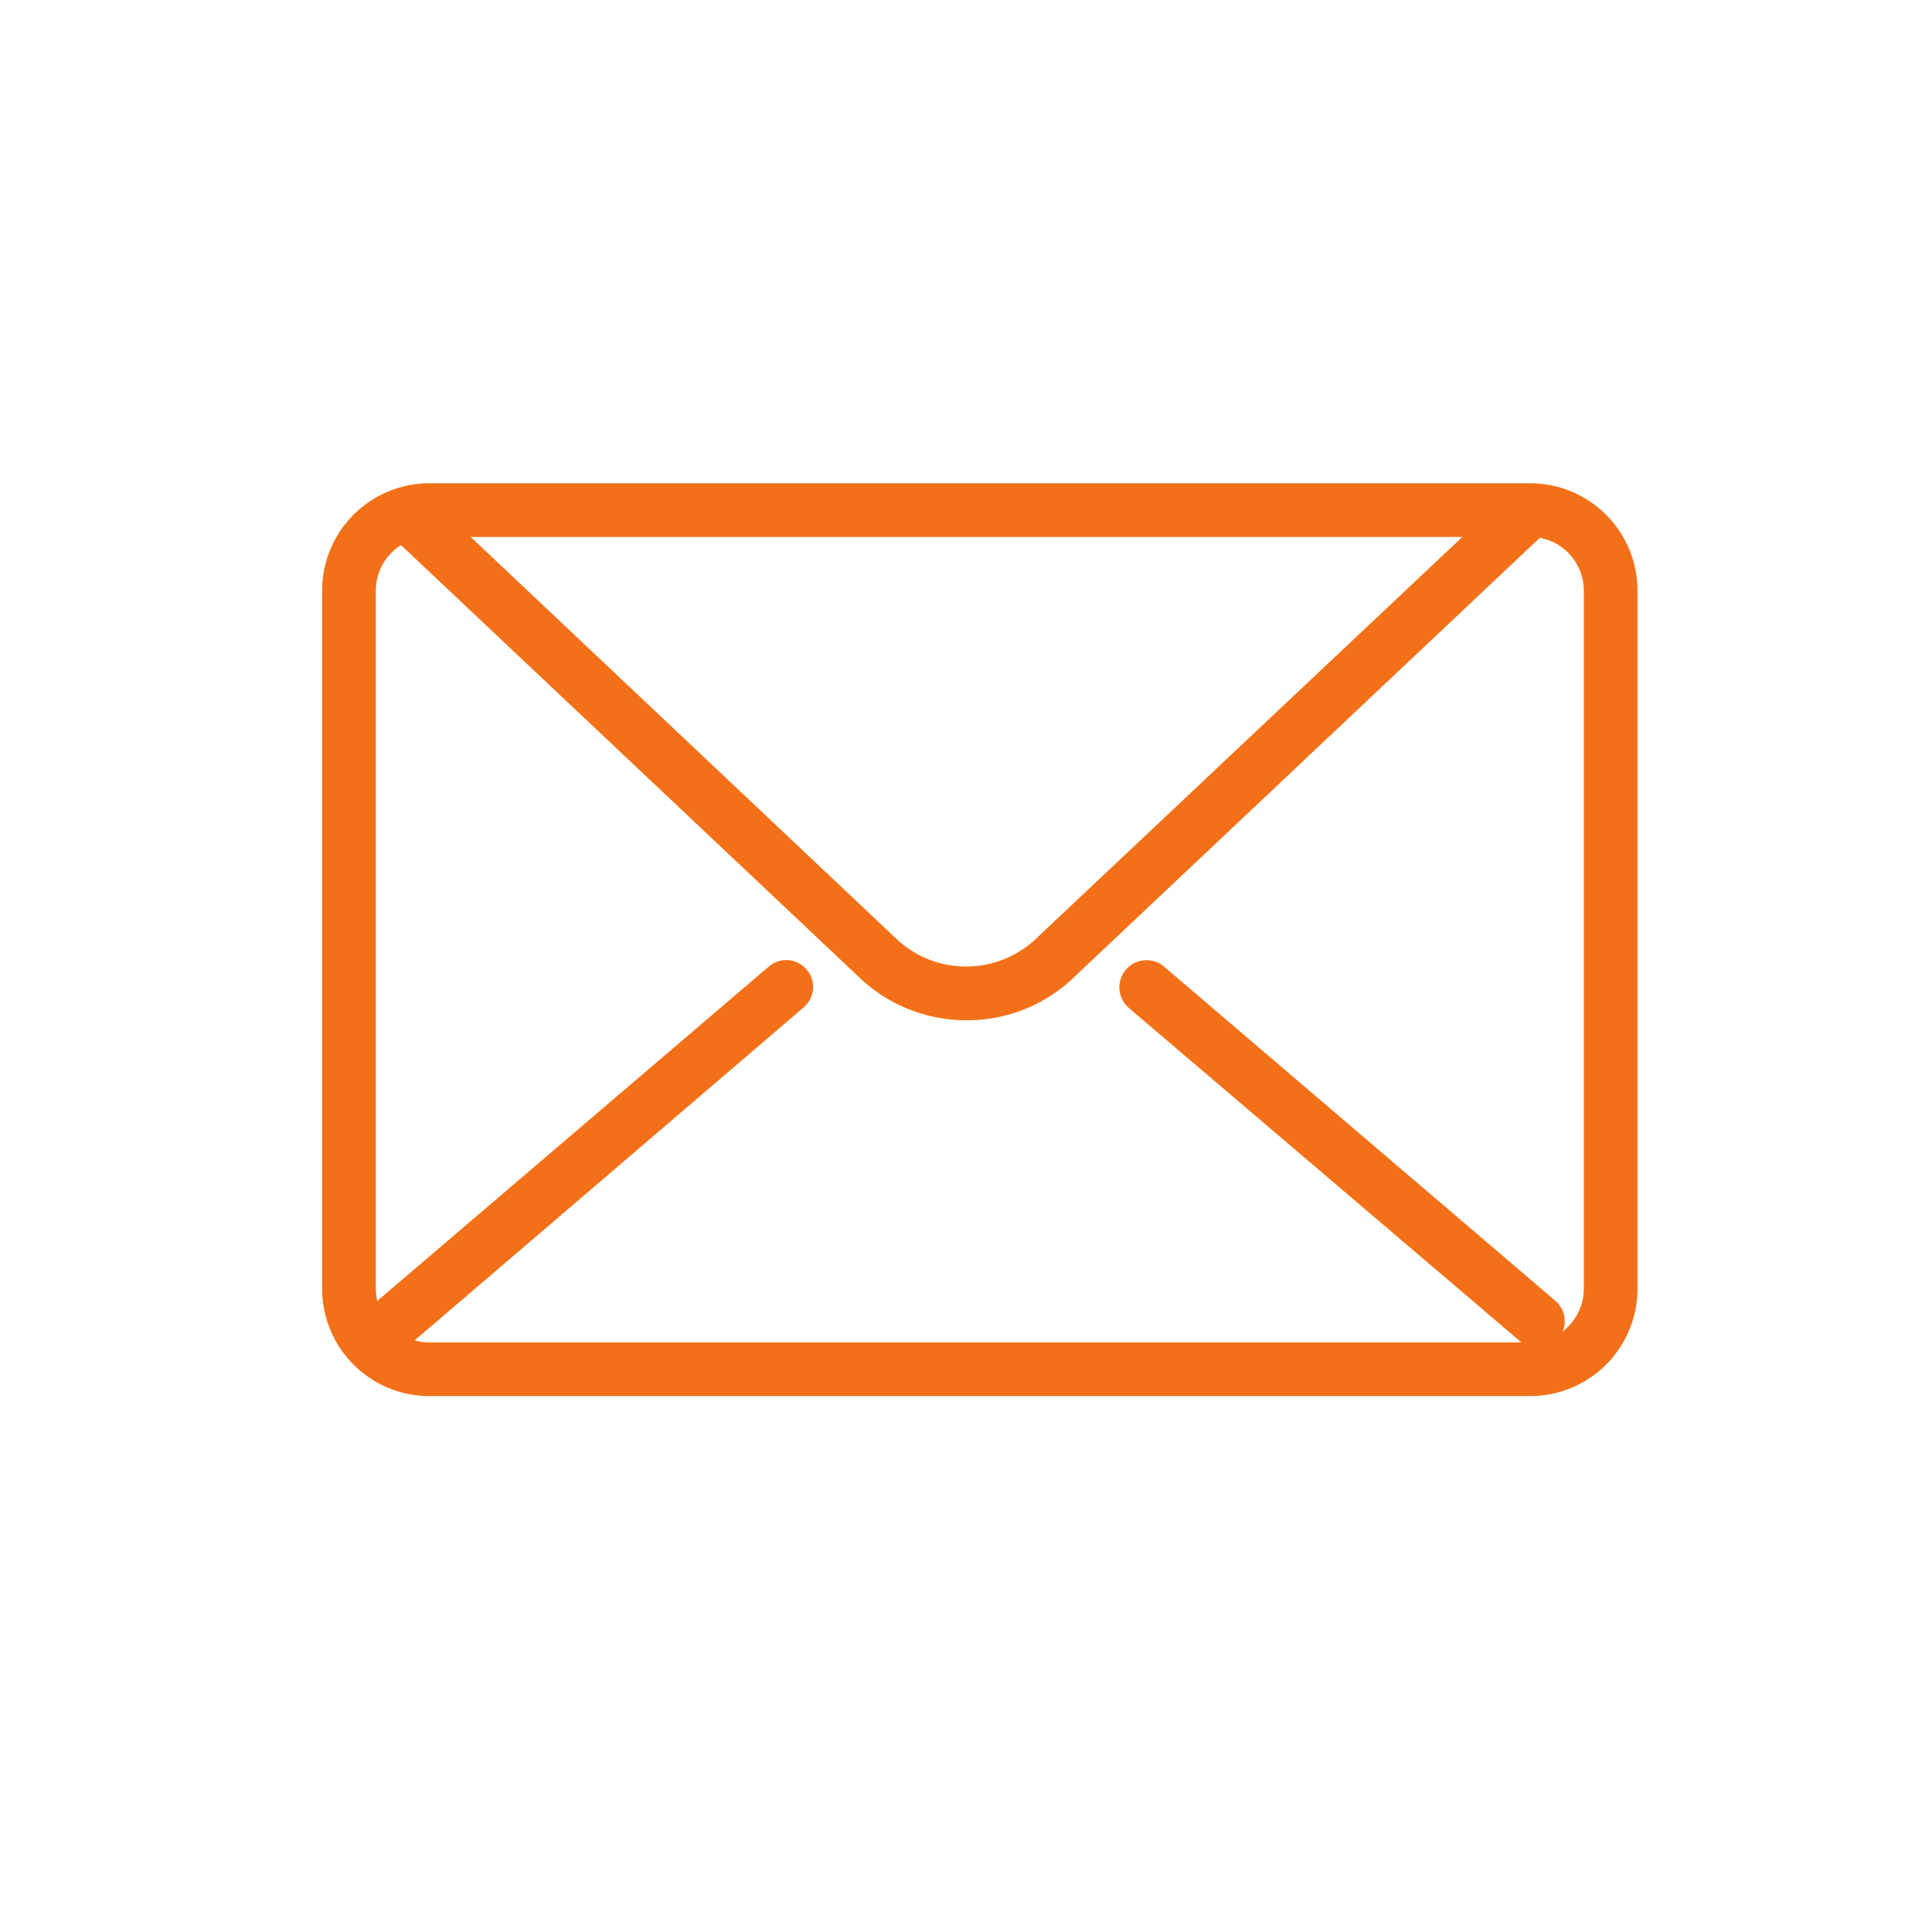
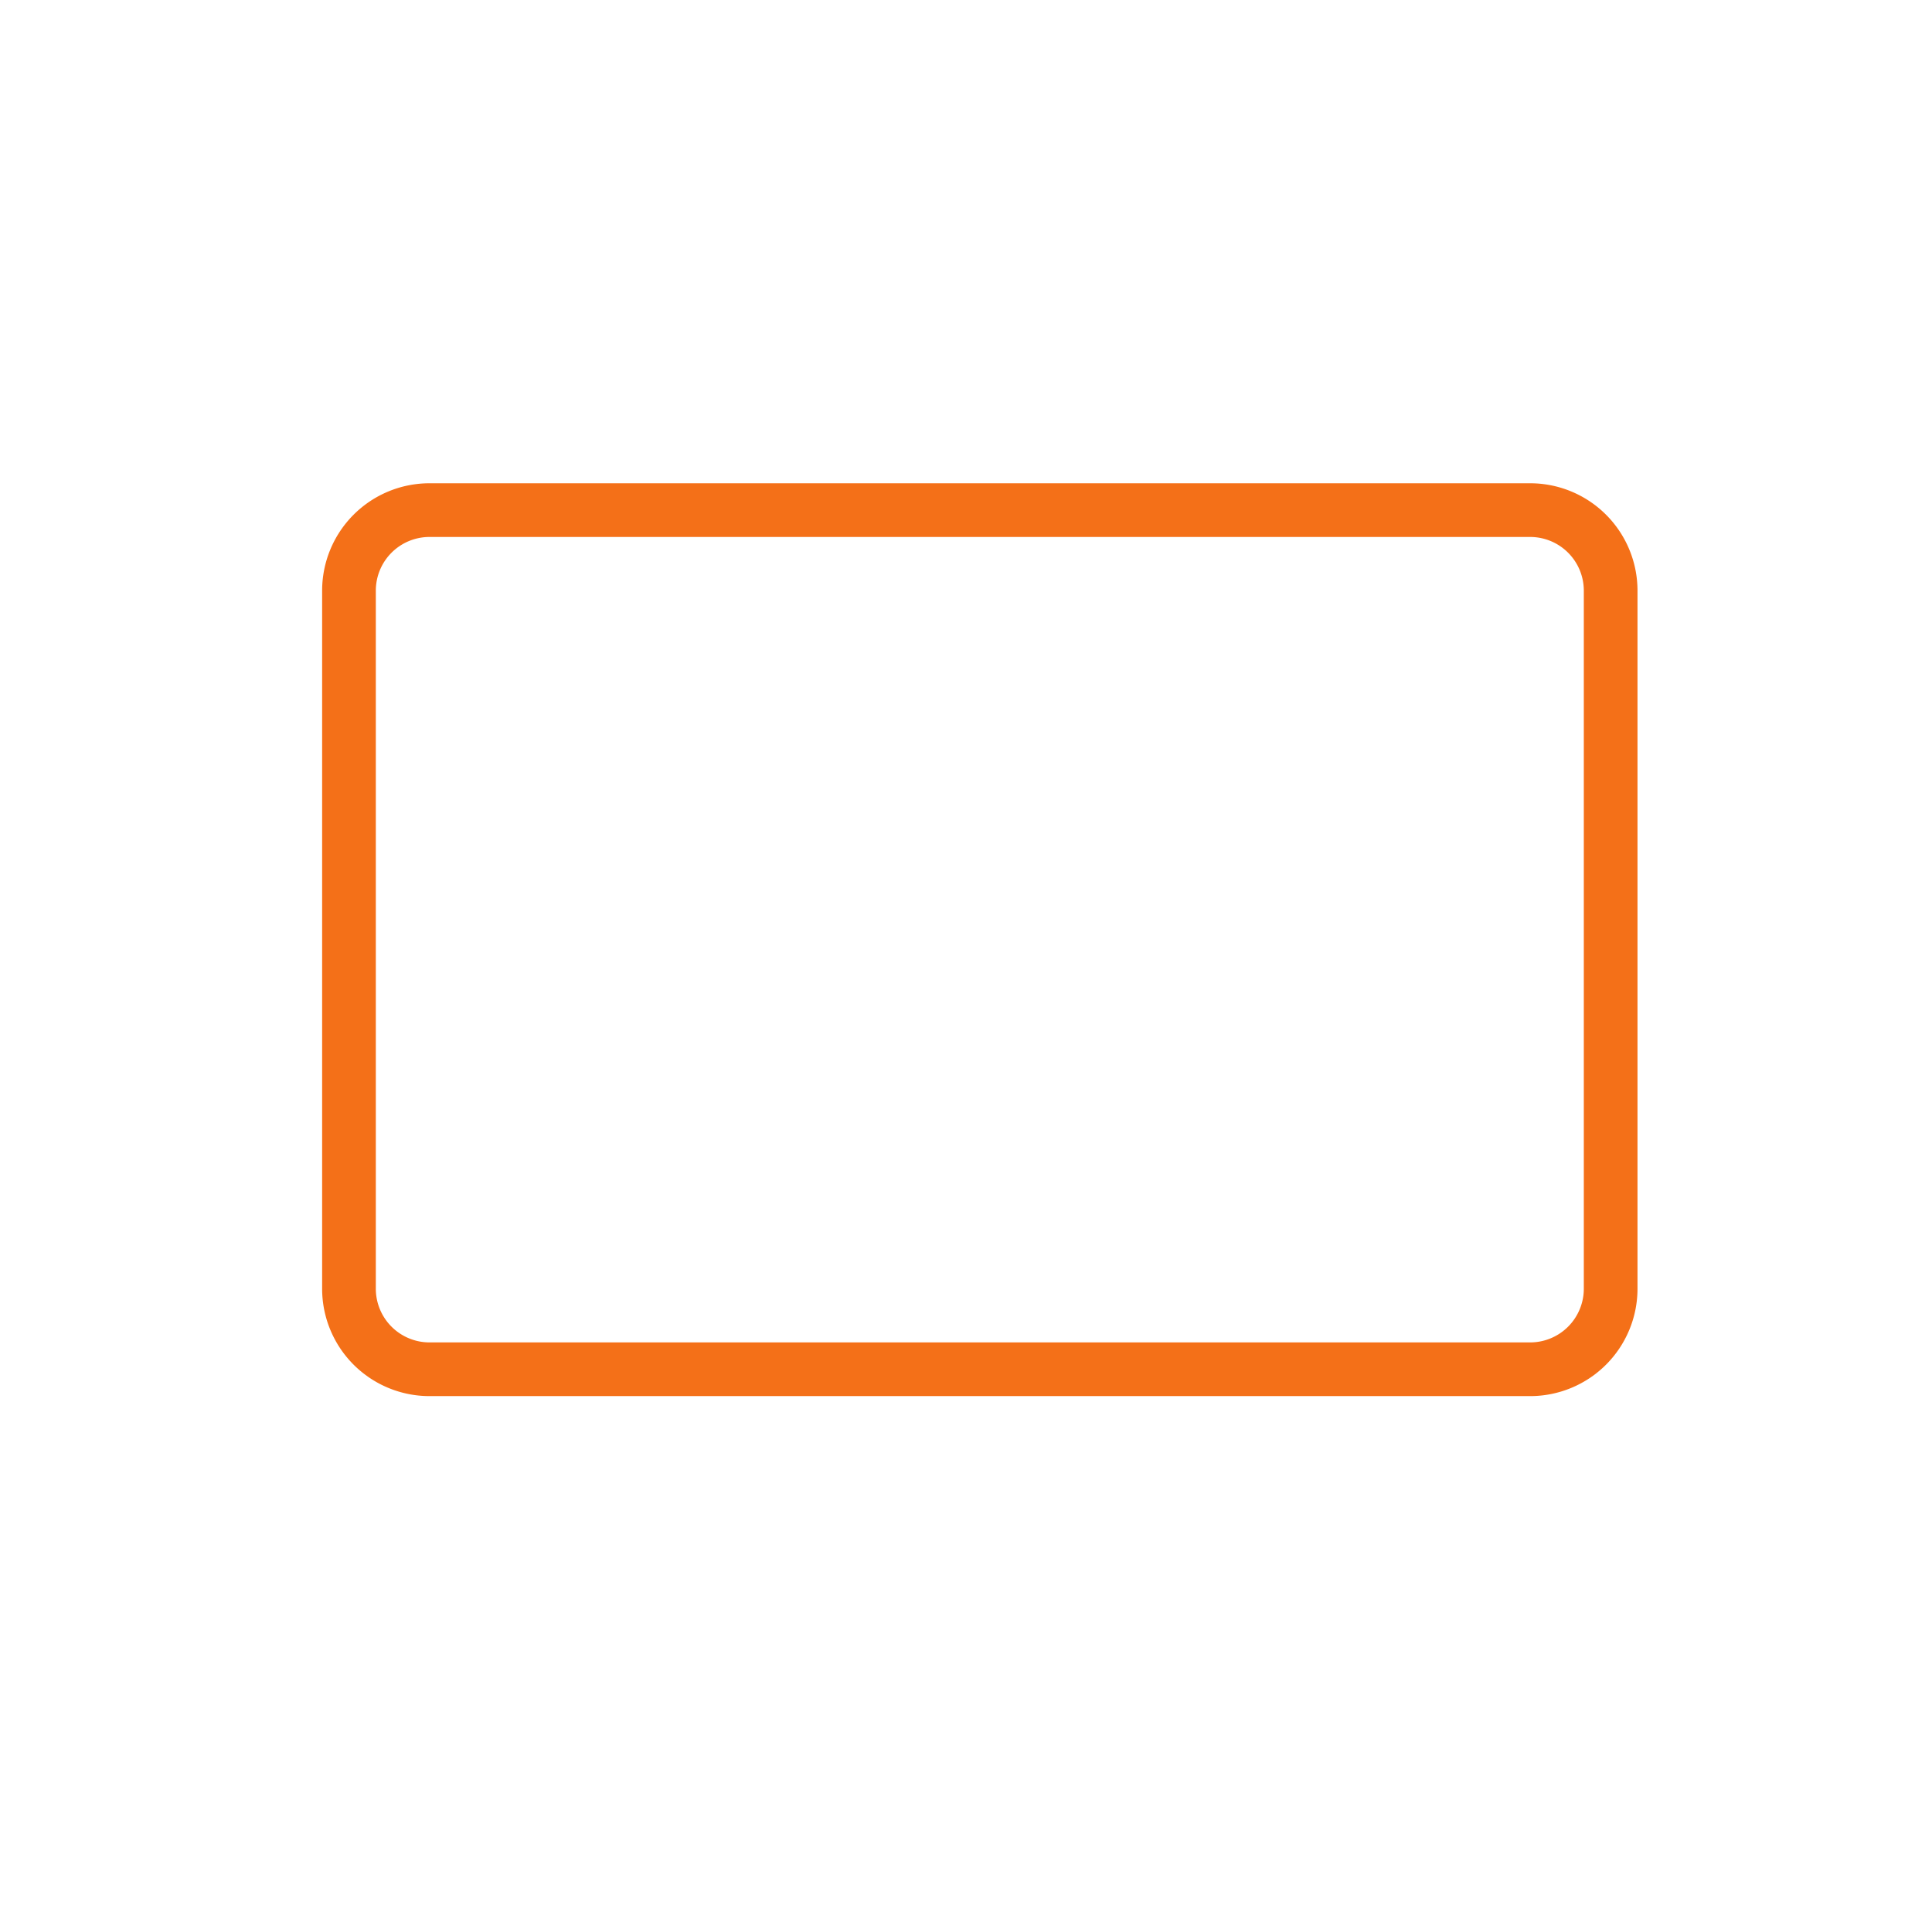
<svg xmlns="http://www.w3.org/2000/svg" t="1737431281956" class="icon" viewBox="0 0 1038 1024" version="1.1" p-id="32260" width="202.734" height="200">
-   <path d="M212.155 724.155a14.423 14.423 0 0 1-9.375-25.384L413.061 519.211a14.423 14.423 0 0 1 18.749 21.922L221.53 721.127a14.423 14.423 0 0 1-9.375 3.029zM826.267 724.155a14.423 14.423 0 0 1-9.375-3.461L606.612 541.566a14.423 14.423 0 0 1 18.749-22.355l210.281 179.561a14.423 14.423 0 0 1-9.375 25.384zM519.211 548.056a83.218 83.218 0 0 1-58.988-24.374l-253.837-239.414 19.759-21.057 254.269 239.991a54.661 54.661 0 0 0 77.305 0l254.414-239.703 19.759 21.057-254.125 239.703A82.497 82.497 0 0 1 519.211 548.056z" fill="#f47018" p-id="32261" />
  <path d="M822.085 749.972H230.761a57.69 57.69 0 0 1-57.69-57.69V317.296a57.69 57.69 0 0 1 57.69-57.69h591.324a57.69 57.69 0 0 1 57.69 57.69v374.986a57.69 57.69 0 0 1-57.69 57.69zM230.761 288.451a28.845 28.845 0 0 0-28.845 28.845v374.986a28.845 28.845 0 0 0 28.845 28.845h591.324a28.845 28.845 0 0 0 28.845-28.845V317.296a28.845 28.845 0 0 0-28.845-28.845z" fill="#f47018" p-id="32262" />
</svg>